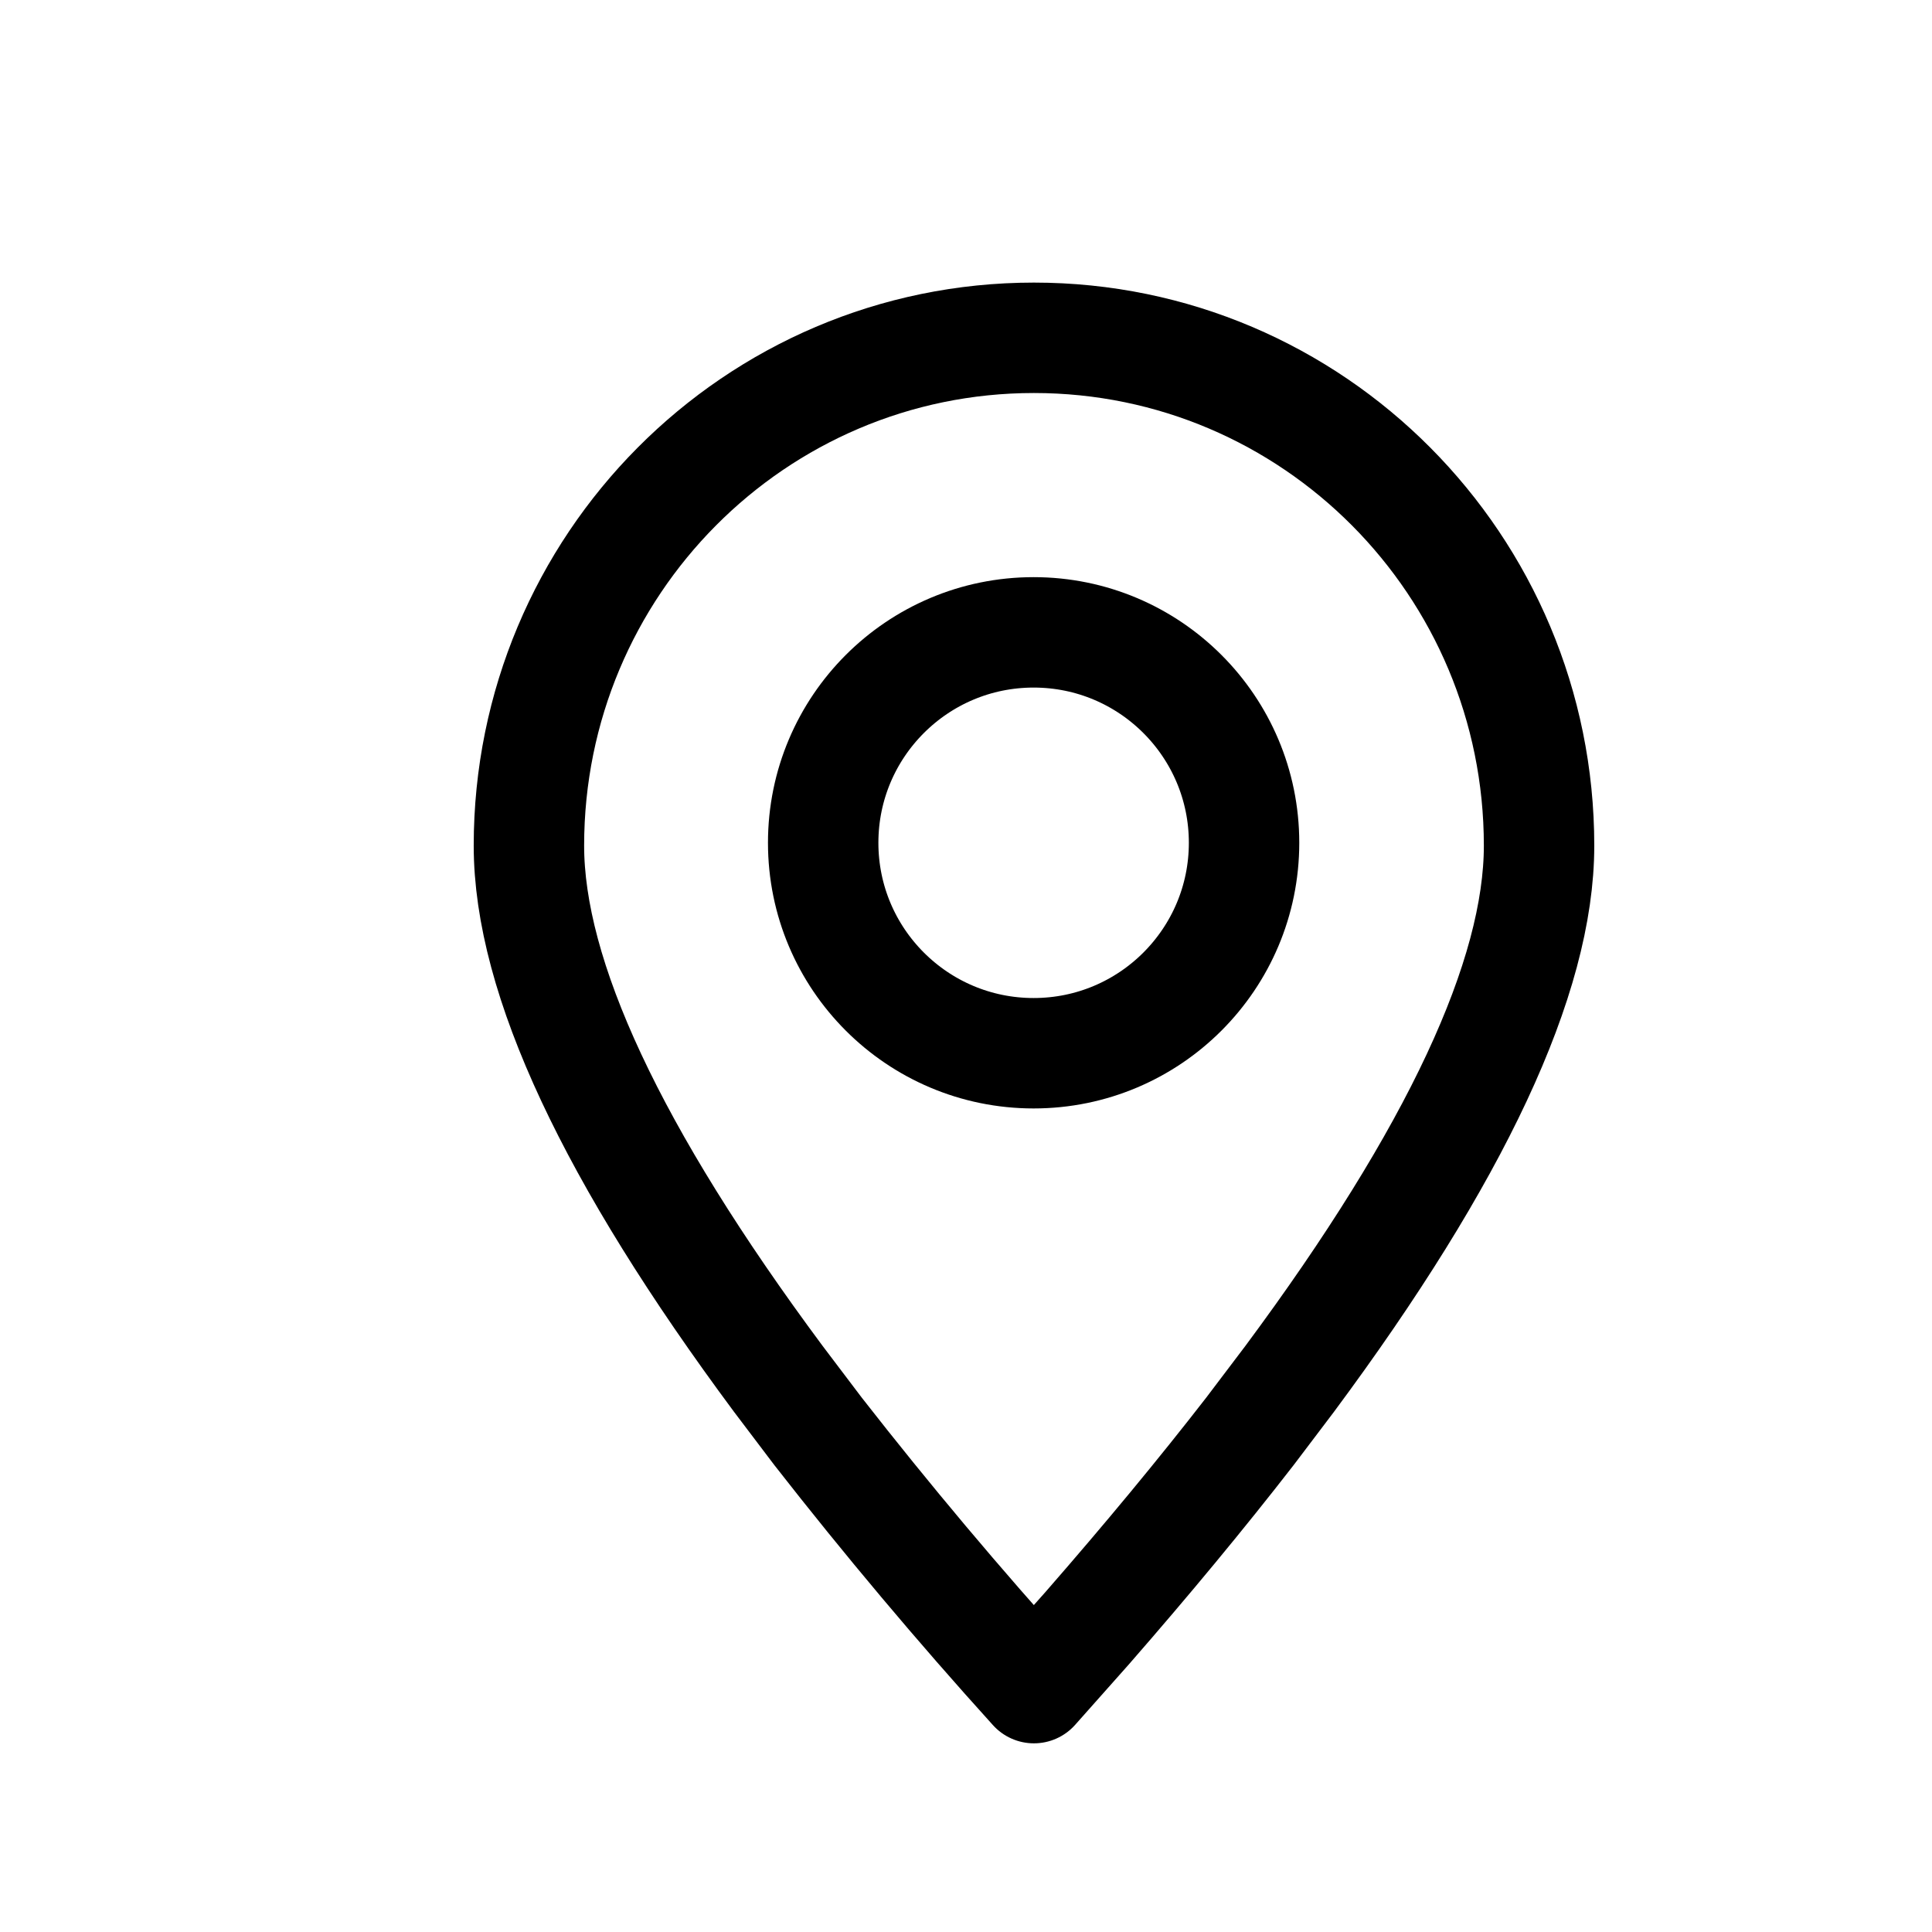
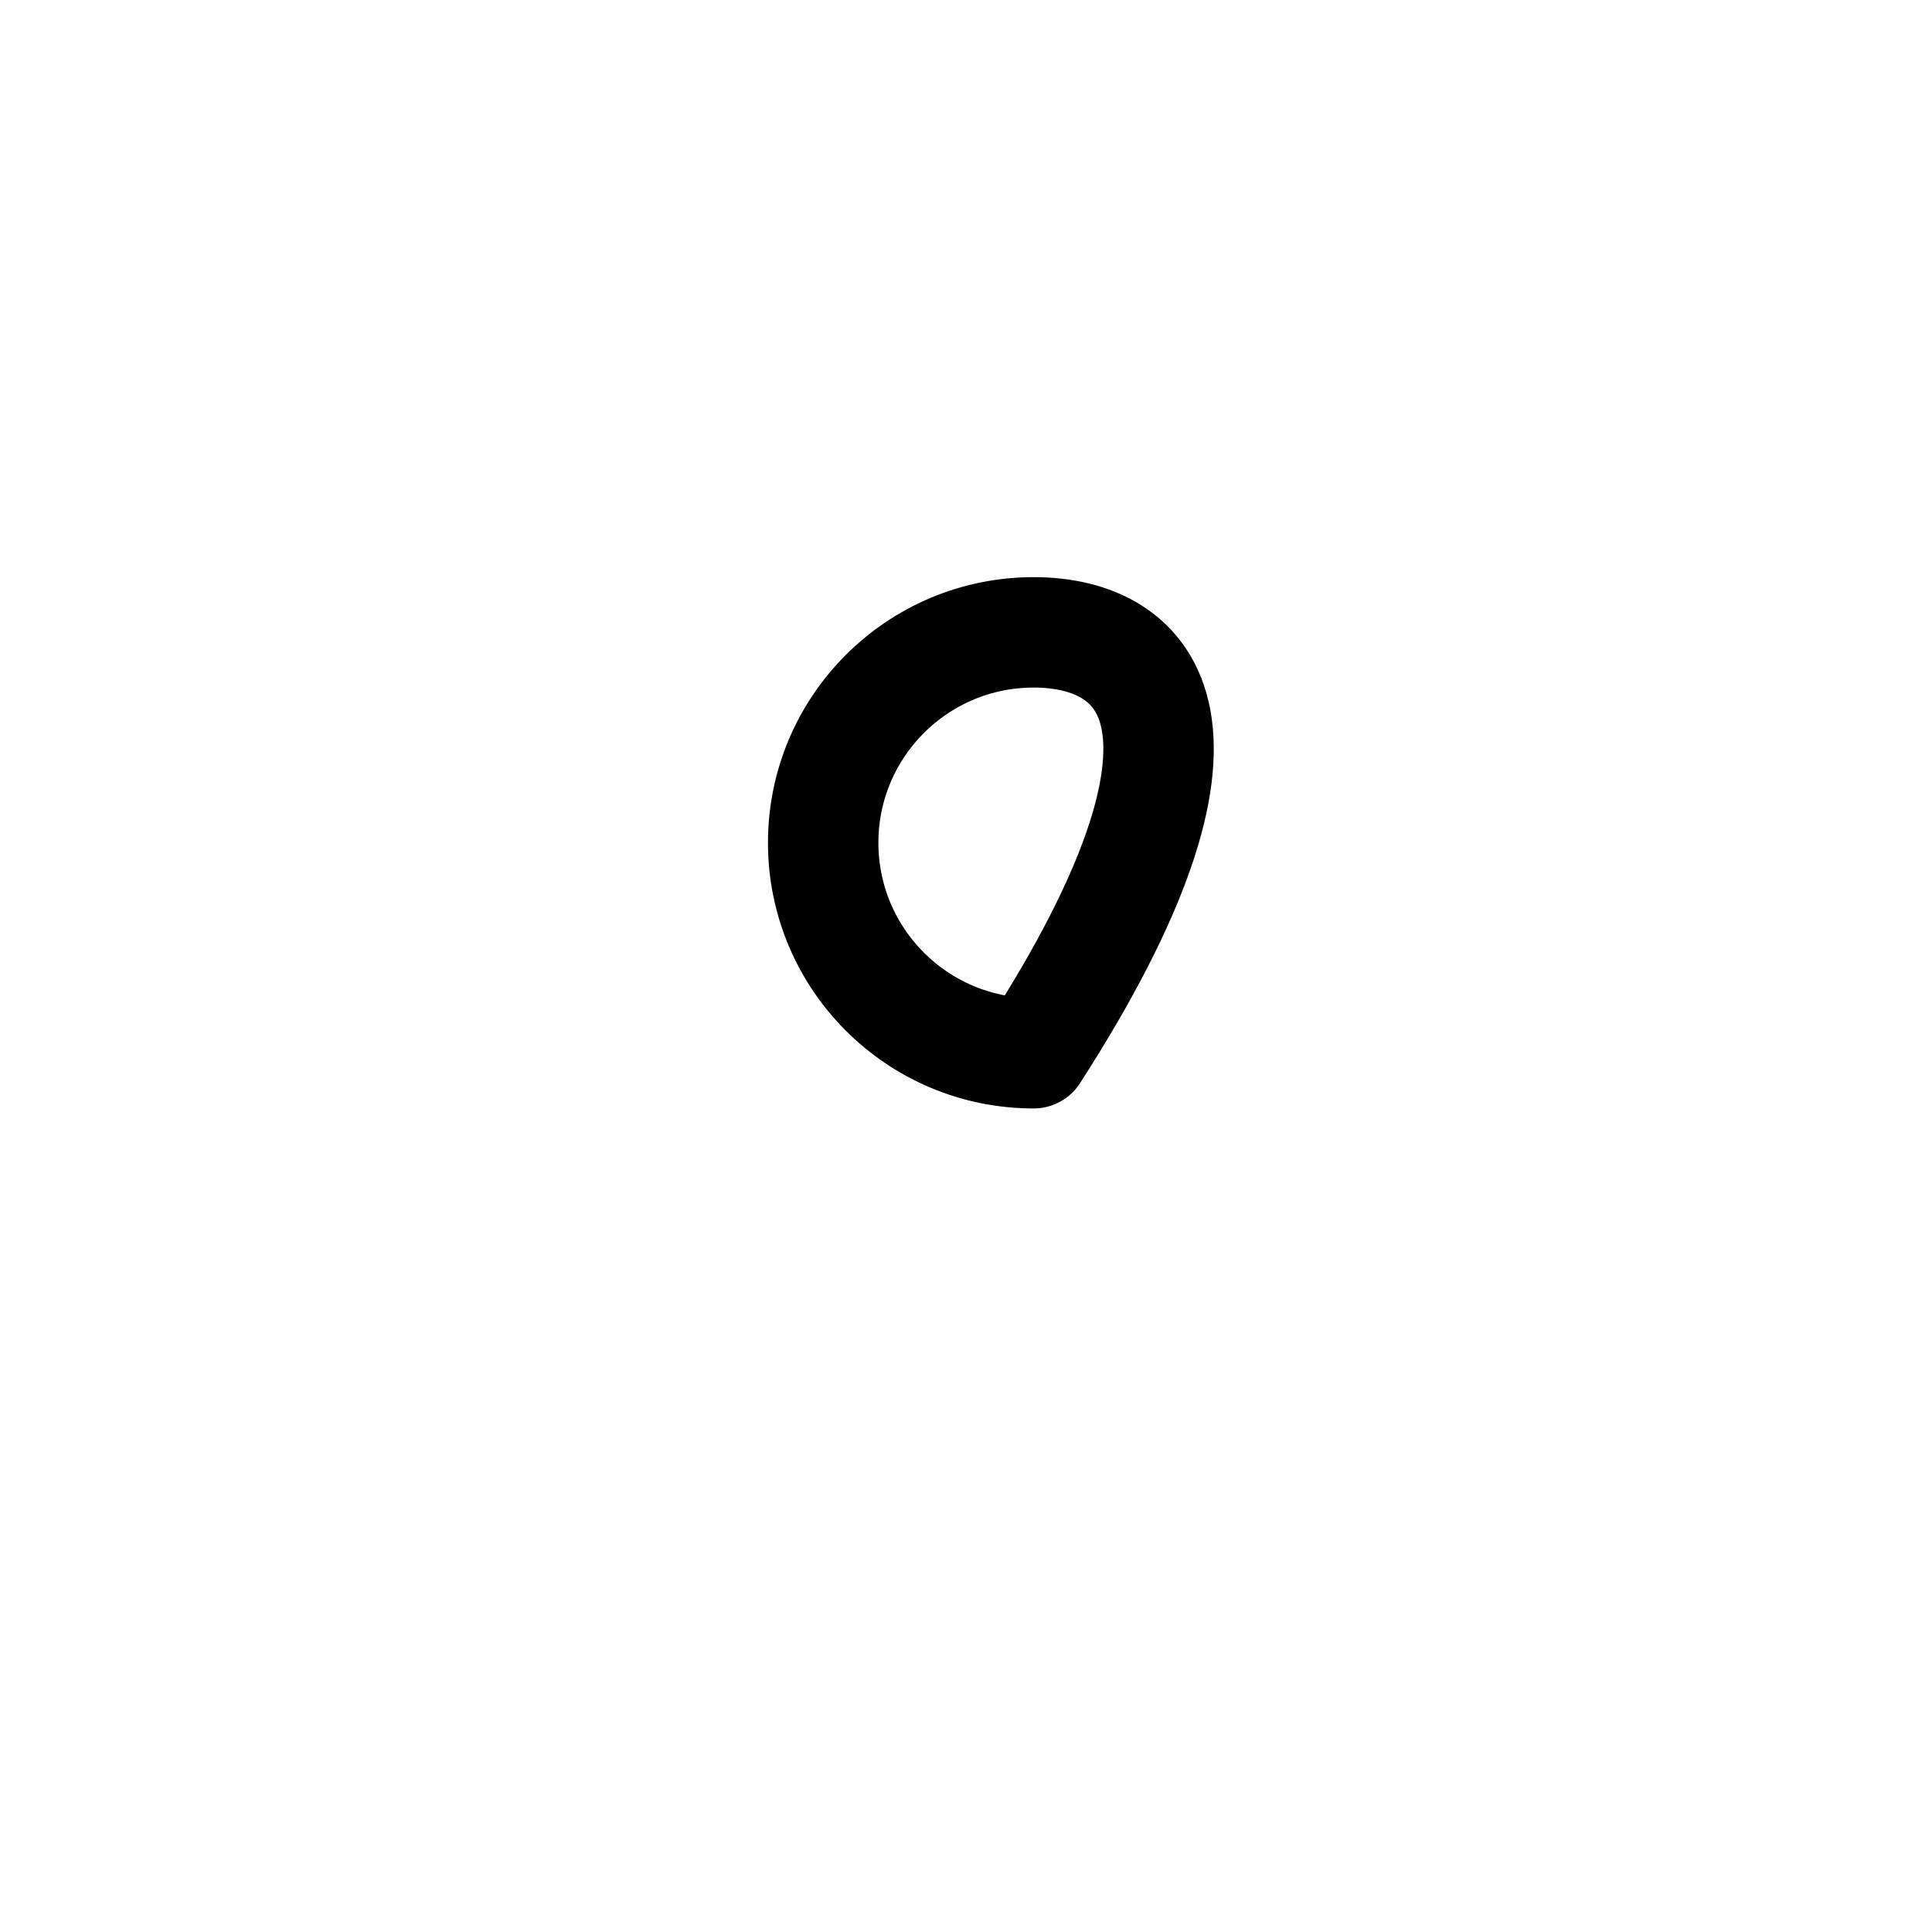
<svg xmlns="http://www.w3.org/2000/svg" width="13" height="13" viewBox="0 0 13 13" fill="none">
  <rect width="13" height="13" fill="#353535" />
  <g id="About Us" clip-path="url(#clip0_128_2001)">
    <rect width="1366" height="4548" transform="translate(-133 -3577)" fill="white" />
    <g id="Store">
      <rect width="1366" height="705" transform="translate(-133 -431.964)" fill="#EDFFFA" />
      <g id="Frame 2609569">
        <g id="Gurugram ">
          <rect x="-17.294" y="-252.336" width="273.743" height="485.743" fill="white" />
          <rect x="-17.294" y="-252.336" width="273.743" height="485.743" stroke="#CFCFCF" stroke-width="0.743" />
          <g id="Frame 2609565">
            <rect width="273" height="263.114" transform="translate(-16.922 -48.435)" fill="white" />
            <g id="Frame 2609566">
              <g id="Frame 2609565_2">
                <g id="Frame 2609557">
                  <g id="system-uicons:location">
                    <g id="Group">
-                       <path id="Vector" fill-rule="evenodd" clip-rule="evenodd" d="M6.957 11.359L7.315 10.956C7.72 10.492 8.085 10.051 8.41 9.632L8.678 9.278C9.797 7.771 10.356 6.575 10.356 5.69C10.356 3.803 8.835 2.273 6.957 2.273C5.08 2.273 3.559 3.803 3.559 5.69C3.559 6.575 4.118 7.771 5.237 9.278L5.505 9.632C5.968 10.225 6.452 10.801 6.957 11.359Z" stroke="black" stroke-width="0.743" stroke-linecap="round" stroke-linejoin="round" />
-                       <path id="Vector_2" d="M6.955 7.087C7.737 7.087 8.371 6.453 8.371 5.671C8.371 4.889 7.737 4.255 6.955 4.255C6.173 4.255 5.539 4.889 5.539 5.671C5.539 6.453 6.173 7.087 6.955 7.087Z" stroke="black" stroke-width="0.743" stroke-linecap="round" stroke-linejoin="round" />
+                       <path id="Vector_2" d="M6.955 7.087C8.371 4.889 7.737 4.255 6.955 4.255C6.173 4.255 5.539 4.889 5.539 5.671C5.539 6.453 6.173 7.087 6.955 7.087Z" stroke="black" stroke-width="0.743" stroke-linecap="round" stroke-linejoin="round" />
                    </g>
                  </g>
                </g>
              </g>
            </g>
          </g>
        </g>
      </g>
    </g>
  </g>
  <defs>
    <clipPath id="clip0_128_2001">
      <rect width="1366" height="4548" fill="white" transform="translate(-133 -3577)" />
    </clipPath>
  </defs>
</svg>